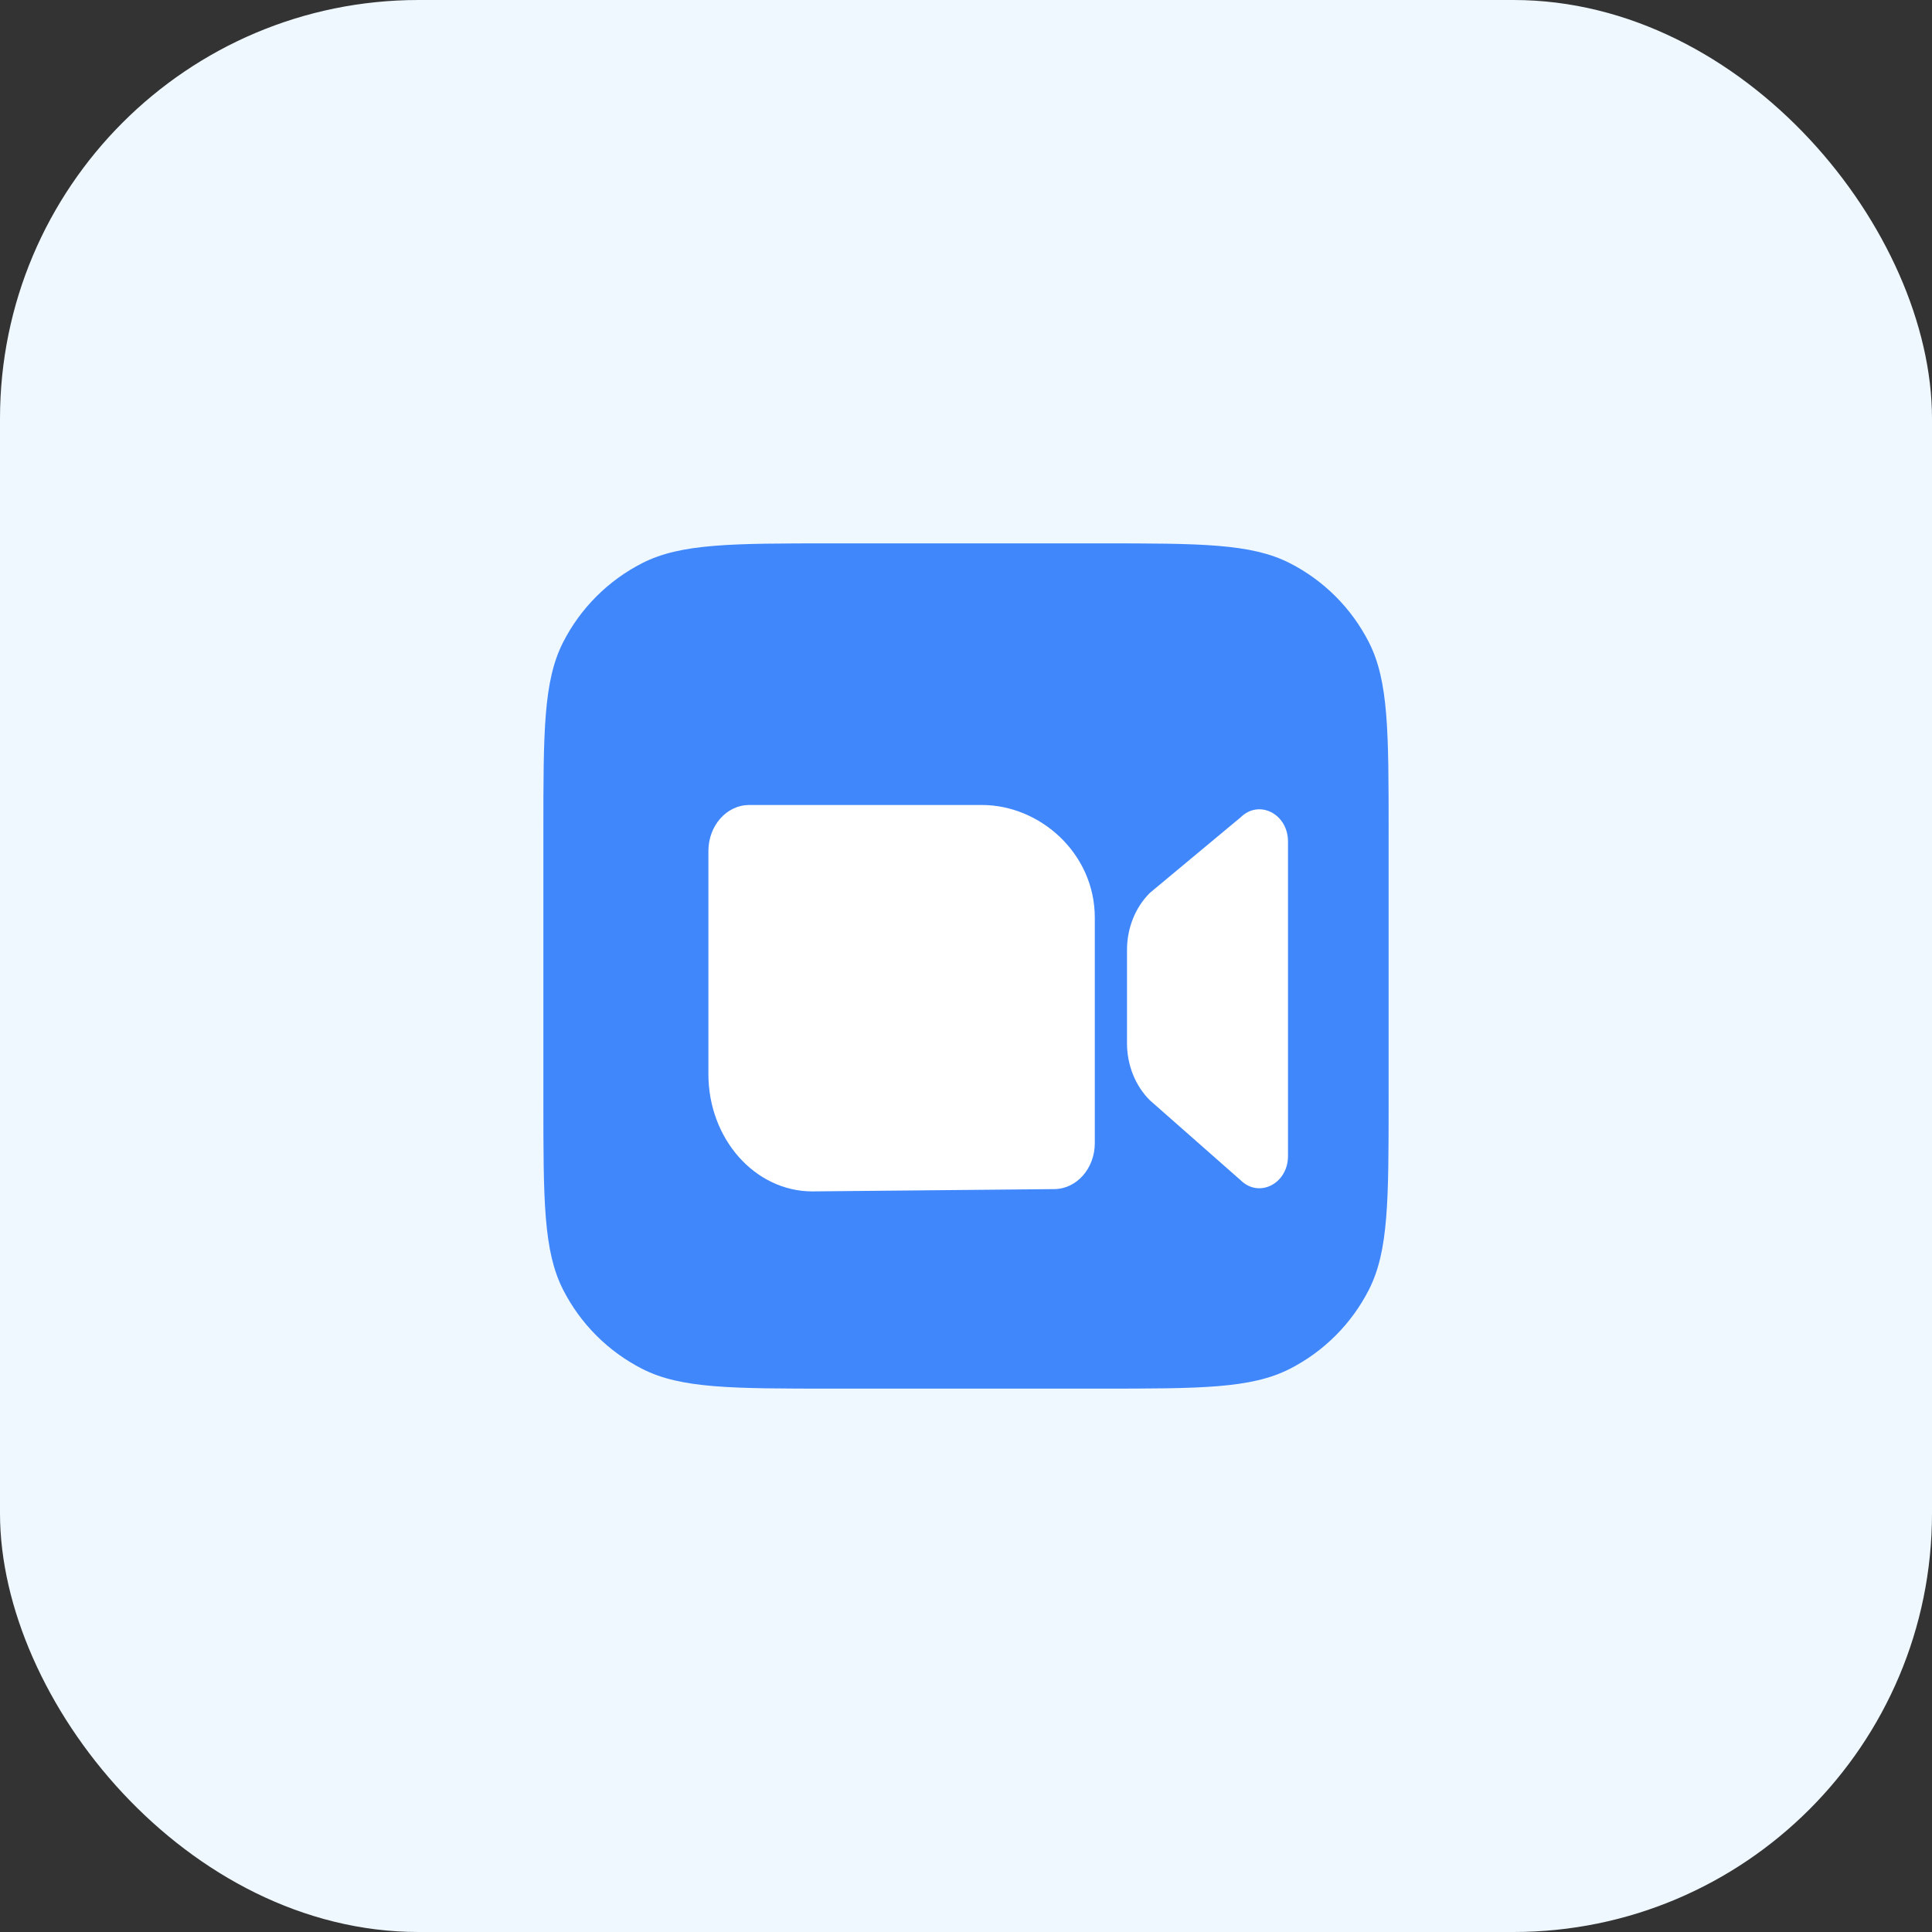
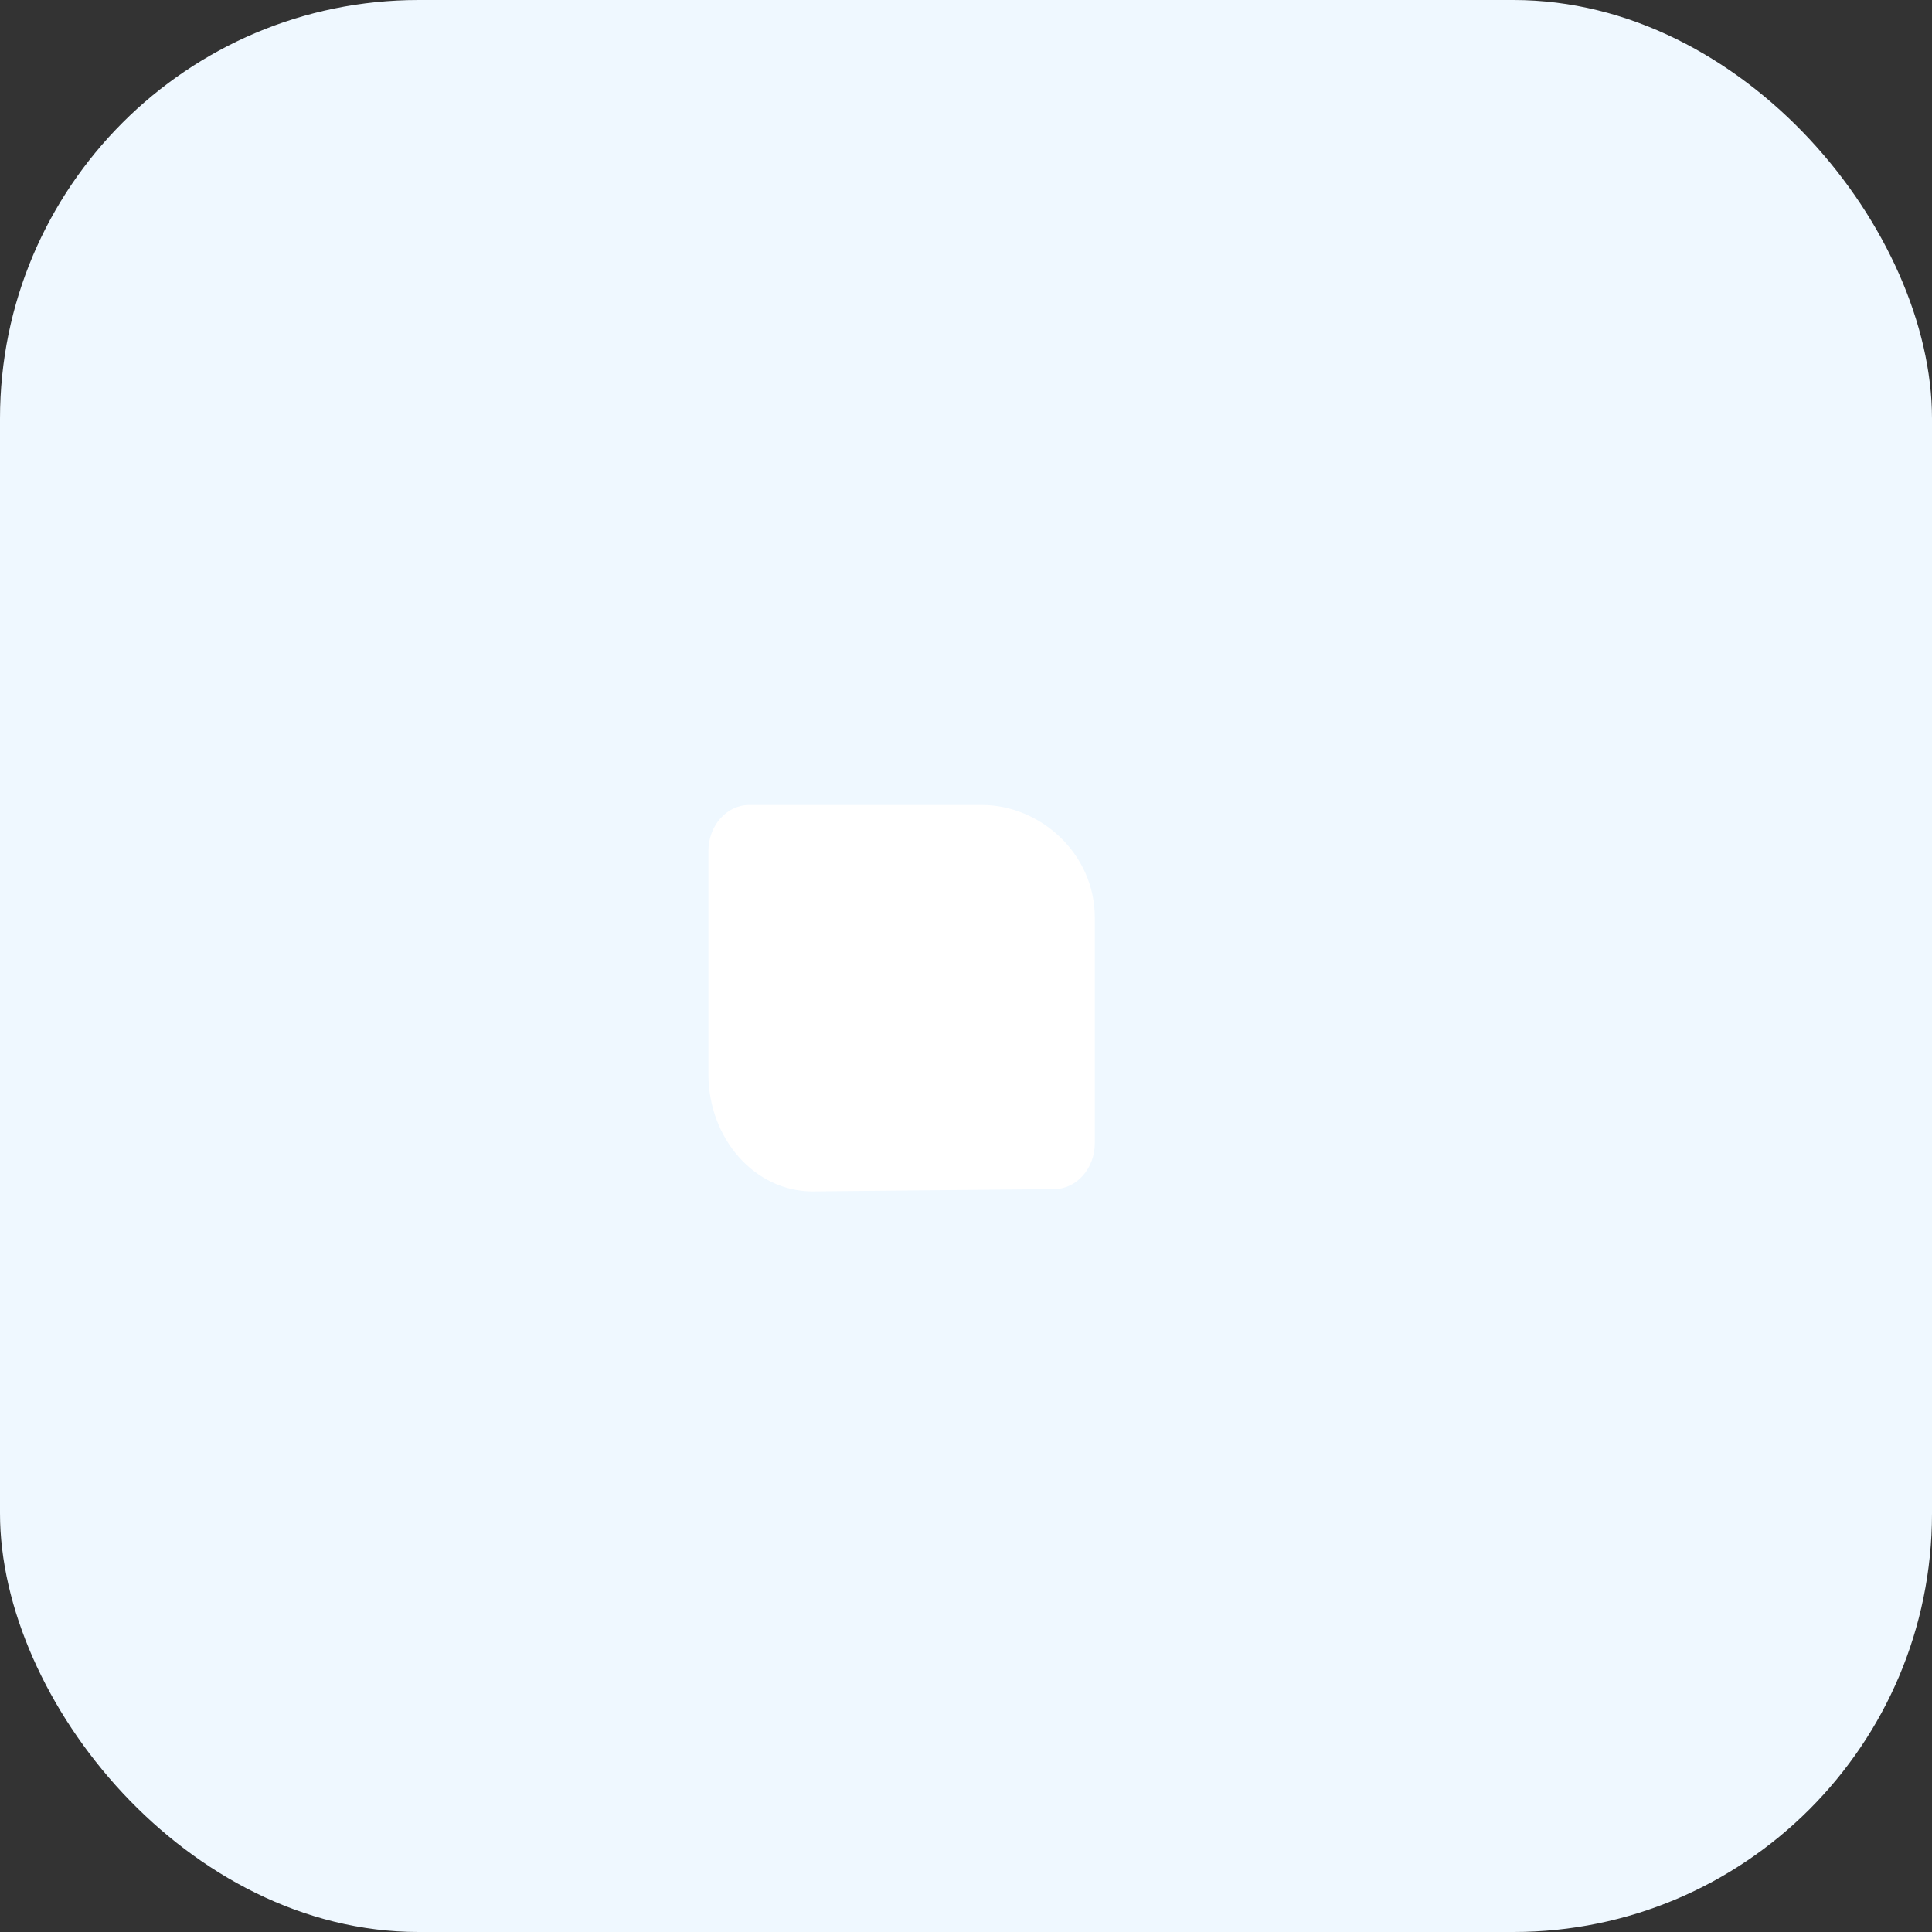
<svg xmlns="http://www.w3.org/2000/svg" width="60" height="60" viewBox="0 0 60 60" fill="none">
  <rect x="0" y="0" width="60" height="60" fill="#333333" stroke="none" />
  <rect width="60" height="60" rx="13" fill="#EFF8FF" />
-   <path d="M16.875 25.875C16.875 22.725 16.875 21.15 17.488 19.946C18.027 18.888 18.888 18.027 19.946 17.488C21.15 16.875 22.725 16.875 25.875 16.875H34.125C37.275 16.875 38.85 16.875 40.054 17.488C41.112 18.027 41.973 18.888 42.512 19.946C43.125 21.15 43.125 22.725 43.125 25.875V34.125C43.125 37.275 43.125 38.85 42.512 40.054C41.973 41.112 41.112 41.973 40.054 42.512C38.85 43.125 37.275 43.125 34.125 43.125H25.875C22.725 43.125 21.15 43.125 19.946 42.512C18.888 41.973 18.027 41.112 17.488 40.054C16.875 38.85 16.875 37.275 16.875 34.125V25.875Z" fill="#4087FC" />
  <path d="M23.267 25C22.567 25 22 25.64 22 26.429V33.357C22 35.369 23.446 37 25.23 37L32.733 36.929C33.433 36.929 34 36.289 34 35.5V28.5C34 26.488 32.284 25 30.5 25L23.267 25Z" fill="white" />
-   <path d="M35.712 27.728C35.26 28.175 35 28.821 35 29.5V32.399C35 33.078 35.26 33.724 35.712 34.172L38.529 36.653C39.102 37.219 40 36.76 40 35.901V26.135C40 25.276 39.102 24.817 38.529 25.383L35.712 27.728Z" fill="white" />
</svg>